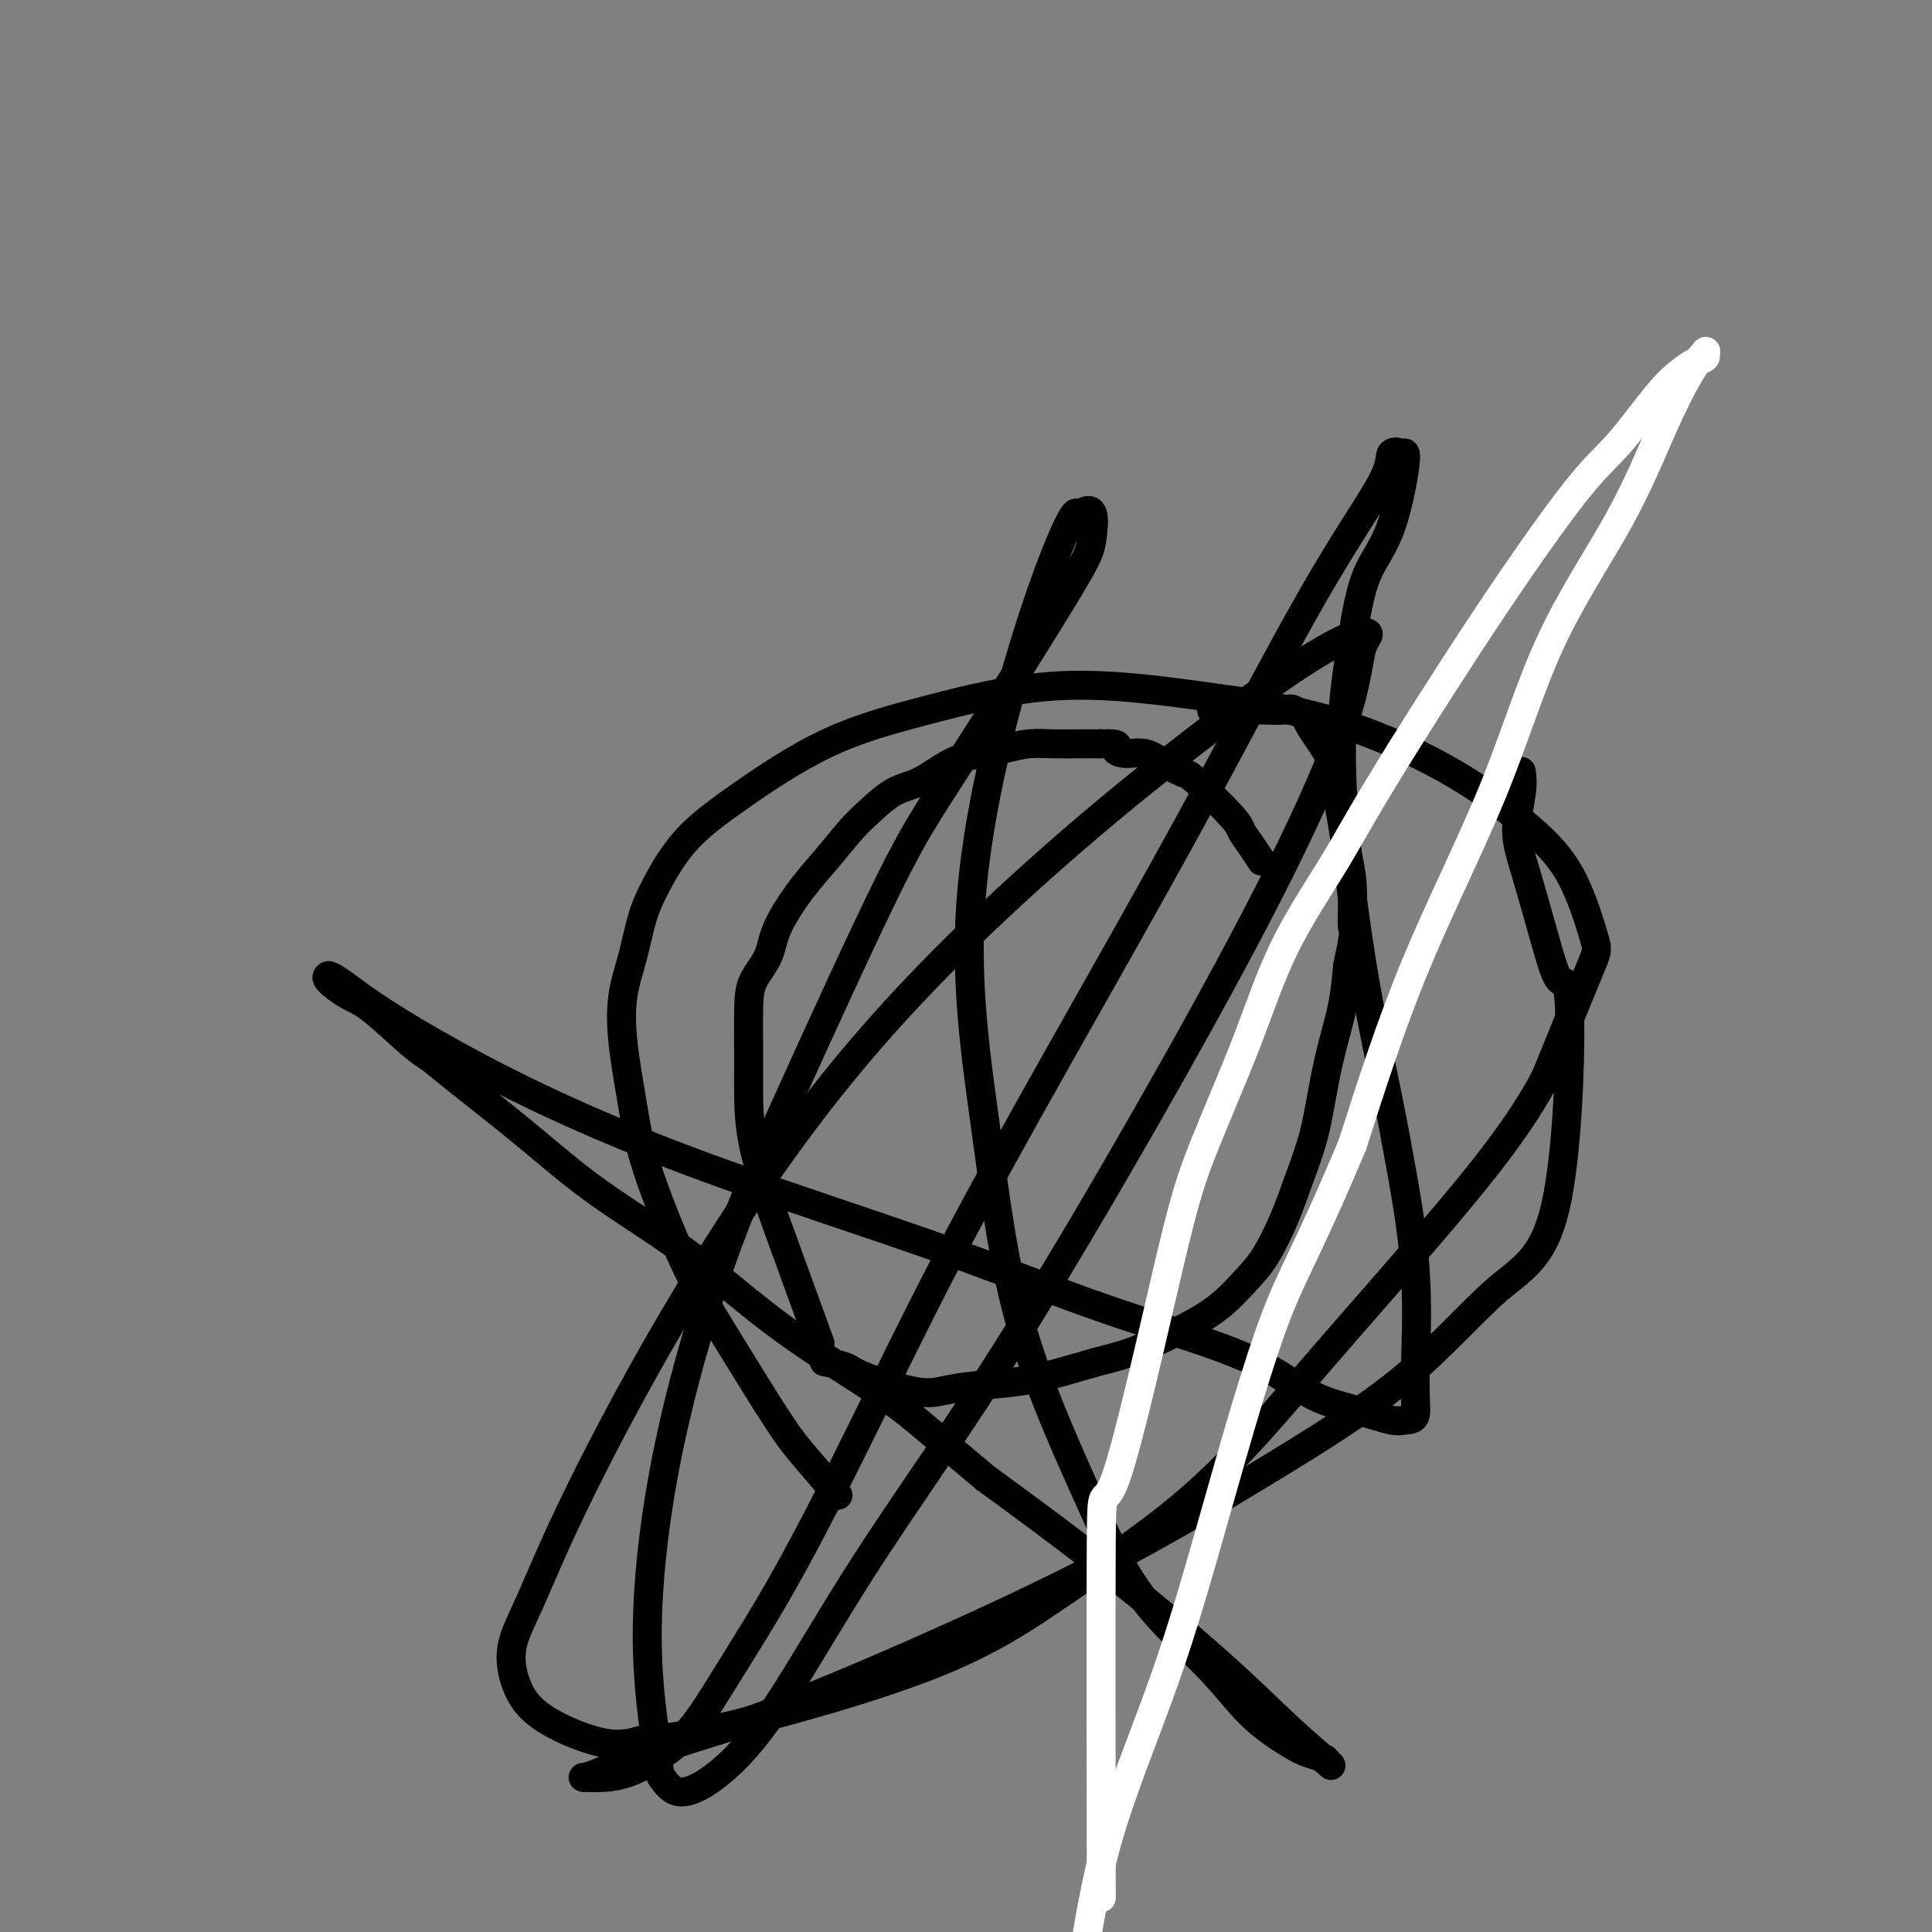
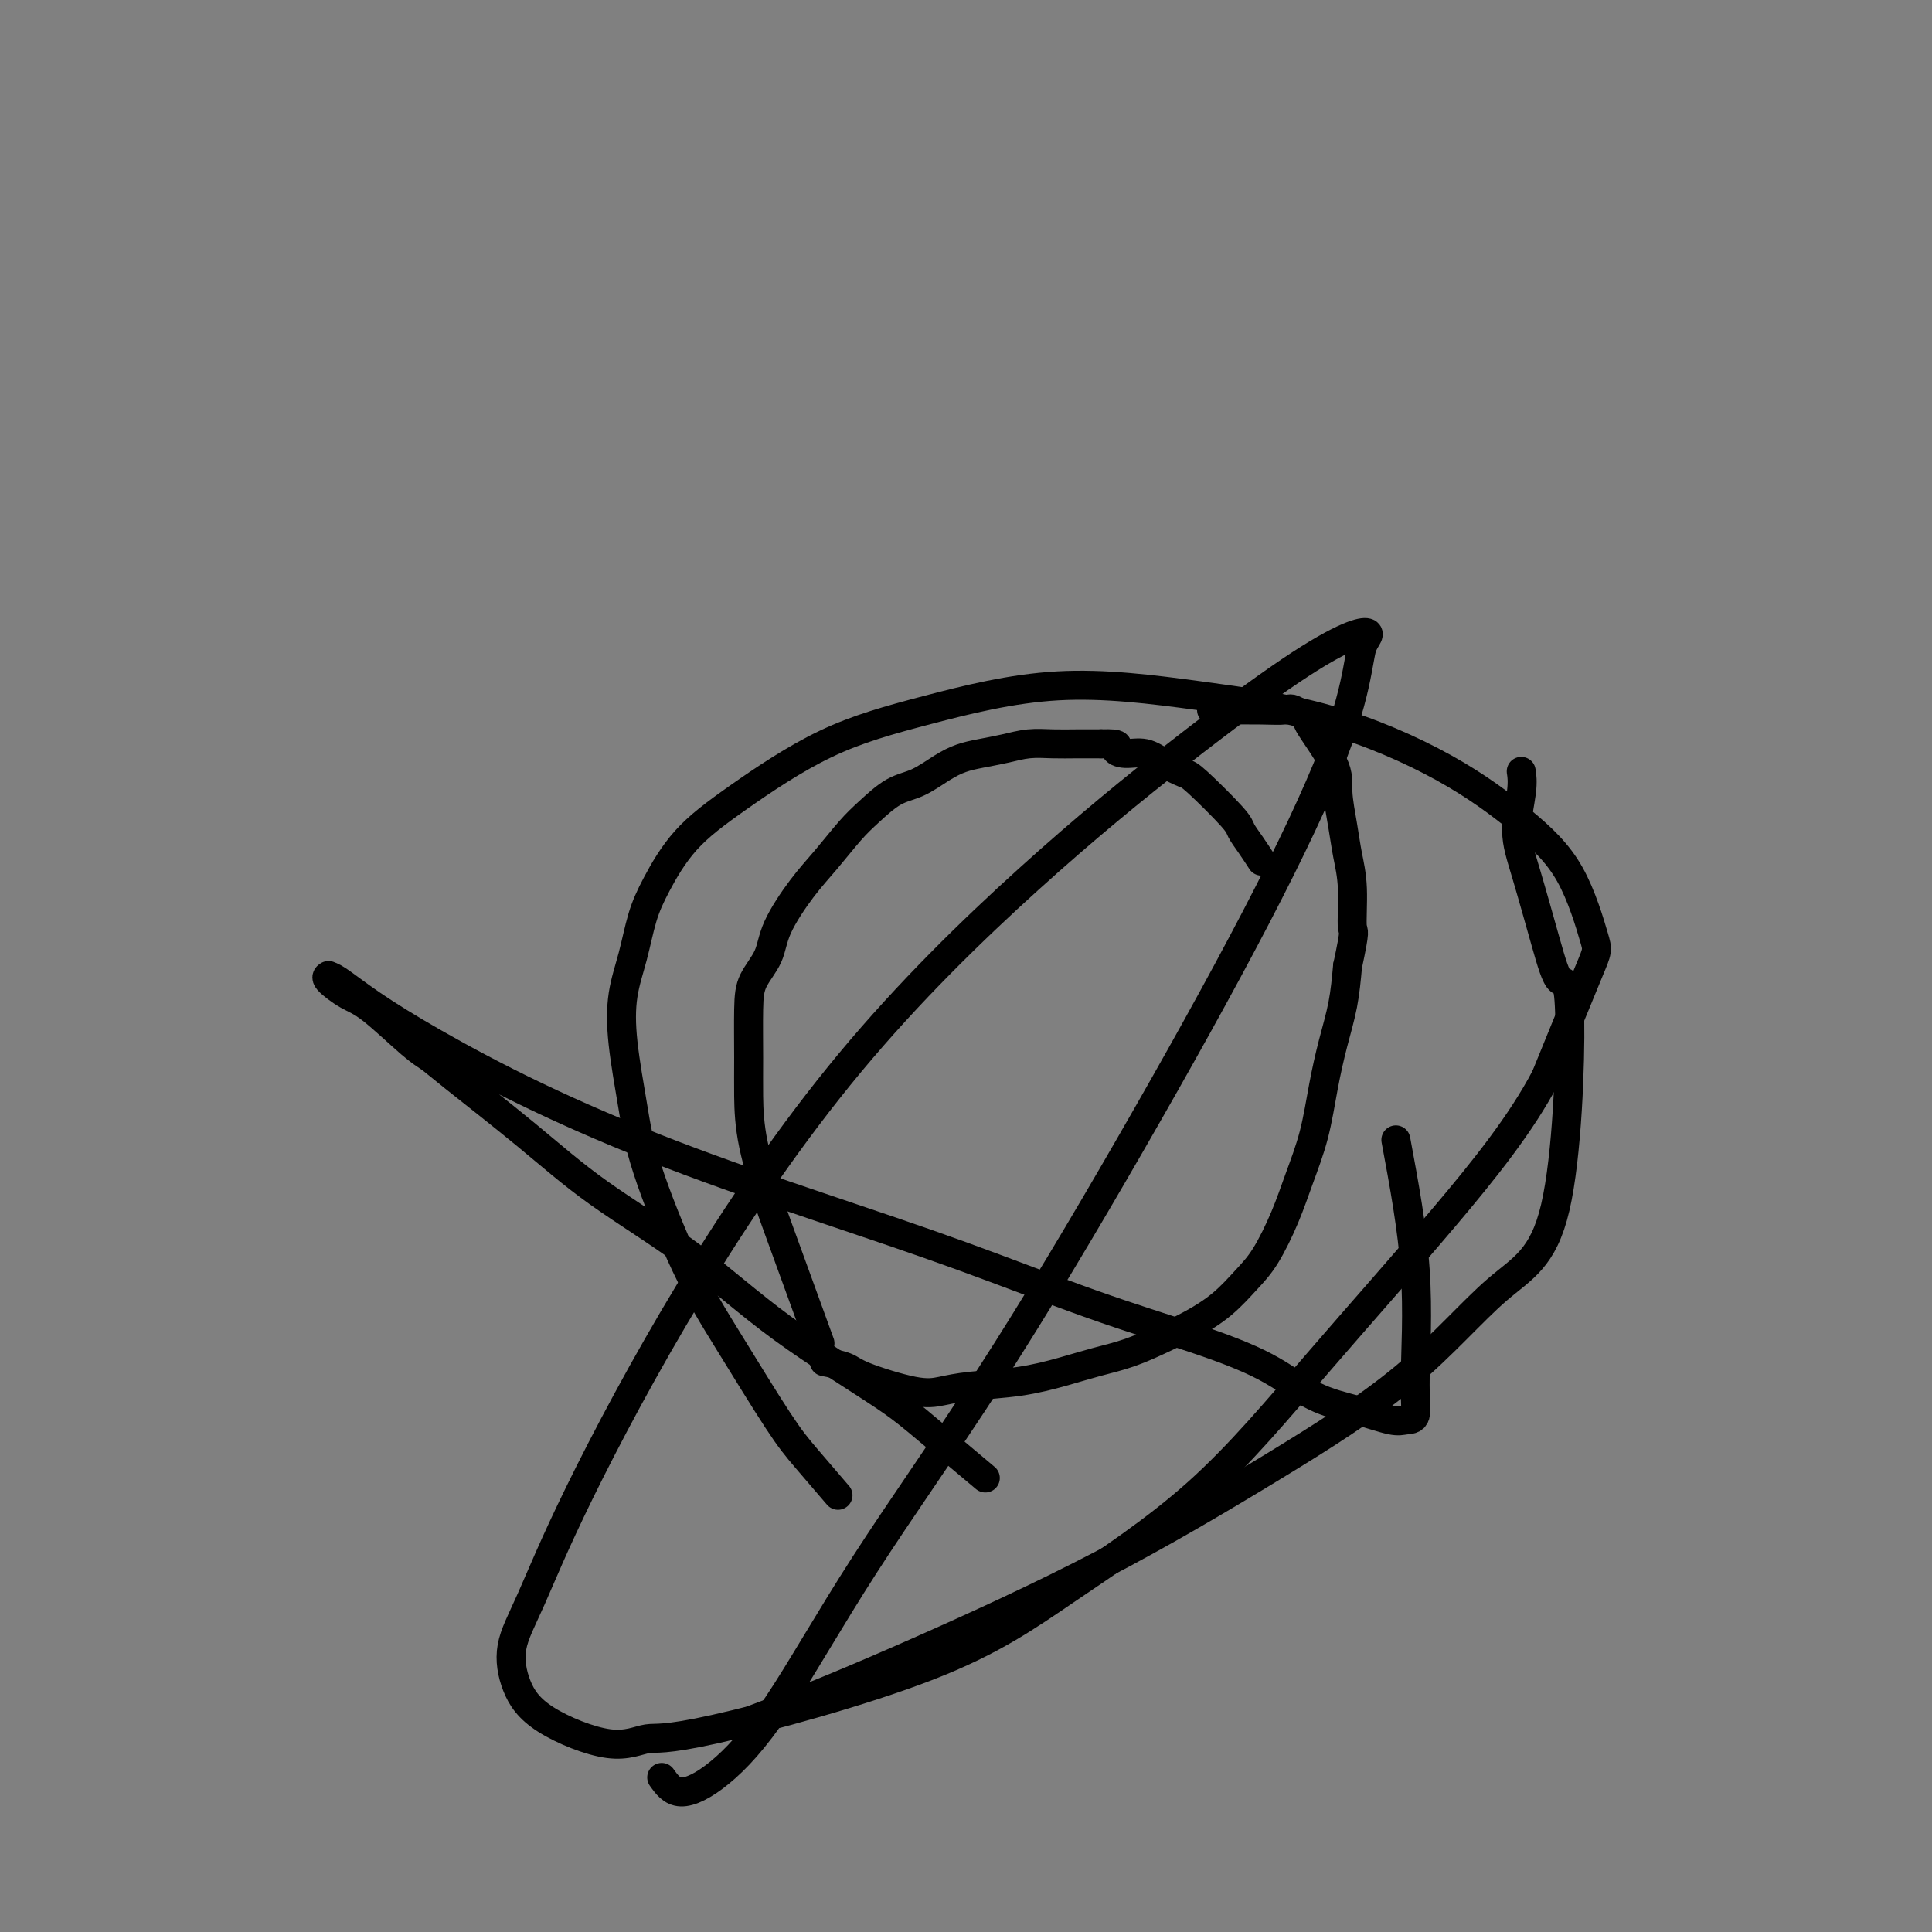
<svg xmlns="http://www.w3.org/2000/svg" viewBox="0 0 400 400" version="1.1">
  <rect x="0" y="0" width="400" height="400" fill="#808080" stroke="none" />
  <g fill="none" stroke="#000000" stroke-width="6" stroke-linecap="round" stroke-linejoin="round">
    <path d="M169,276c0.004,0.012 0.009,0.025 0,0c-0.009,-0.025 -0.031,-0.086 0,0c0.031,0.086 0.116,0.319 0,0c-0.116,-0.319 -0.434,-1.190 0,0c0.434,1.190 1.619,4.442 0,0c-1.619,-4.442 -6.041,-16.577 -8,-22c-1.959,-5.423 -1.453,-4.133 -2,-6c-0.547,-1.867 -2.145,-6.890 -3,-11c-0.855,-4.110 -0.965,-7.308 -1,-10c-0.035,-2.692 0.004,-4.877 0,-8c-0.004,-3.123 -0.053,-7.184 0,-10c0.053,-2.816 0.207,-4.386 1,-6c0.793,-1.614 2.225,-3.271 3,-5c0.775,-1.729 0.895,-3.529 2,-6c1.105,-2.471 3.197,-5.614 5,-8c1.803,-2.386 3.317,-4.013 5,-6c1.683,-1.987 3.535,-4.332 5,-6c1.465,-1.668 2.545,-2.660 4,-4c1.455,-1.340 3.287,-3.027 5,-4c1.713,-0.973 3.307,-1.230 5,-2c1.693,-0.770 3.484,-2.052 5,-3c1.516,-0.948 2.757,-1.560 4,-2c1.243,-0.440 2.488,-0.706 4,-1c1.512,-0.294 3.292,-0.615 5,-1c1.708,-0.385 3.344,-0.835 5,-1c1.656,-0.165 3.330,-0.044 5,0c1.670,0.044 3.334,0.013 5,0c1.666,-0.013 3.333,-0.006 5,0" />
    <path d="M228,154c4.478,-0.150 3.171,0.475 3,1c-0.171,0.525 0.792,0.951 2,1c1.208,0.049 2.660,-0.278 4,0c1.340,0.278 2.568,1.162 4,2c1.432,0.838 3.069,1.630 4,2c0.931,0.370 1.157,0.317 3,2c1.843,1.683 5.303,5.103 7,7c1.697,1.897 1.630,2.271 2,3c0.370,0.729 1.177,1.812 2,3c0.823,1.188 1.664,2.482 2,3c0.336,0.518 0.168,0.259 0,0" />
    <path d="M171,282c-0.002,-0.000 -0.004,-0.001 0,0c0.004,0.001 0.015,0.003 0,0c-0.015,-0.003 -0.054,-0.010 0,0c0.054,0.010 0.201,0.038 0,0c-0.201,-0.038 -0.750,-0.143 0,0c0.750,0.143 2.800,0.532 4,1c1.200,0.468 1.549,1.013 4,2c2.451,0.987 7.003,2.416 10,3c2.997,0.584 4.438,0.322 6,0c1.562,-0.322 3.244,-0.704 6,-1c2.756,-0.296 6.585,-0.505 10,-1c3.415,-0.495 6.418,-1.276 9,-2c2.582,-0.724 4.745,-1.392 7,-2c2.255,-0.608 4.602,-1.155 7,-2c2.398,-0.845 4.847,-1.986 7,-3c2.153,-1.014 4.012,-1.900 6,-3c1.988,-1.100 4.107,-2.416 6,-4c1.893,-1.584 3.561,-3.438 5,-5c1.439,-1.562 2.651,-2.834 4,-5c1.349,-2.166 2.837,-5.227 4,-8c1.163,-2.773 2.003,-5.257 3,-8c0.997,-2.743 2.151,-5.746 3,-9c0.849,-3.254 1.392,-6.759 2,-10c0.608,-3.241 1.279,-6.219 2,-9c0.721,-2.781 1.492,-5.366 2,-8c0.508,-2.634 0.754,-5.317 1,-8" />
    <path d="M279,200c1.760,-8.228 1.161,-6.798 1,-8c-0.161,-1.202 0.116,-5.037 0,-8c-0.116,-2.963 -0.625,-5.055 -1,-7c-0.375,-1.945 -0.616,-3.745 -1,-6c-0.384,-2.255 -0.912,-4.966 -1,-7c-0.088,-2.034 0.263,-3.393 -1,-6c-1.263,-2.607 -4.141,-6.464 -5,-8c-0.859,-1.536 0.300,-0.751 0,-1c-0.300,-0.249 -2.060,-1.531 -3,-2c-0.940,-0.469 -1.061,-0.126 -2,0c-0.939,0.126 -2.695,0.034 -5,0c-2.305,-0.034 -5.159,-0.009 -7,0c-1.841,0.009 -2.669,0.003 -3,0c-0.331,-0.003 -0.166,-0.001 0,0" />
    <path d="M173,309c0.003,0.003 0.006,0.007 0,0c-0.006,-0.007 -0.020,-0.024 0,0c0.020,0.024 0.076,0.088 0,0c-0.076,-0.088 -0.282,-0.328 0,0c0.282,0.328 1.051,1.223 0,0c-1.051,-1.223 -3.924,-4.564 -6,-7c-2.076,-2.436 -3.357,-3.968 -6,-8c-2.643,-4.032 -6.649,-10.563 -10,-16c-3.351,-5.437 -6.048,-9.778 -9,-16c-2.952,-6.222 -6.158,-14.324 -8,-20c-1.842,-5.676 -2.320,-8.926 -3,-13c-0.680,-4.074 -1.562,-8.974 -2,-13c-0.438,-4.026 -0.431,-7.179 0,-10c0.431,-2.821 1.288,-5.308 2,-8c0.712,-2.692 1.279,-5.587 2,-8c0.721,-2.413 1.595,-4.345 3,-7c1.405,-2.655 3.340,-6.034 6,-9c2.660,-2.966 6.046,-5.518 11,-9c4.954,-3.482 11.477,-7.892 18,-11c6.523,-3.108 13.045,-4.913 21,-7c7.955,-2.087 17.341,-4.456 27,-5c9.659,-0.544 19.590,0.737 29,2c9.410,1.263 18.297,2.507 27,5c8.703,2.493 17.221,6.236 24,10c6.779,3.764 11.819,7.550 16,11c4.181,3.450 7.502,6.564 10,11c2.498,4.436 4.173,10.194 5,13c0.827,2.806 0.808,2.659 -1,7c-1.808,4.341 -5.404,13.171 -9,22" />
    <path d="M320,223c-5.036,9.601 -12.624,19.102 -21,29c-8.376,9.898 -17.538,20.191 -26,30c-8.462,9.809 -16.225,19.134 -25,27c-8.775,7.866 -18.562,14.273 -27,20c-8.438,5.727 -15.526,10.775 -29,16c-13.474,5.225 -33.333,10.627 -44,13c-10.667,2.373 -12.143,1.716 -14,2c-1.857,0.284 -4.096,1.510 -8,1c-3.904,-0.510 -9.474,-2.754 -13,-5c-3.526,-2.246 -5.010,-4.492 -6,-7c-0.990,-2.508 -1.486,-5.277 -1,-8c0.486,-2.723 1.955,-5.402 4,-10c2.045,-4.598 4.667,-11.117 10,-22c5.333,-10.883 13.377,-26.132 23,-42c9.623,-15.868 20.825,-32.357 33,-47c12.175,-14.643 25.322,-27.441 37,-38c11.678,-10.559 21.886,-18.880 31,-26c9.114,-7.120 17.132,-13.041 23,-17c5.868,-3.959 9.585,-5.956 12,-7c2.415,-1.044 3.529,-1.133 4,-1c0.471,0.133 0.300,0.490 0,1c-0.300,0.510 -0.728,1.172 -1,2c-0.272,0.828 -0.386,1.821 -1,5c-0.614,3.179 -1.727,8.543 -5,17c-3.273,8.457 -8.706,20.007 -16,34c-7.294,13.993 -16.451,30.430 -26,47c-9.549,16.570 -19.492,33.273 -29,48c-9.508,14.727 -18.581,27.479 -26,39c-7.419,11.521 -13.185,21.810 -18,29c-4.815,7.190 -8.681,11.282 -12,14c-3.319,2.718 -6.091,4.062 -8,4c-1.909,-0.062 -2.954,-1.531 -4,-3" />
-     <path d="M137,368c-0.695,-0.884 -0.432,-1.596 -1,-6c-0.568,-4.404 -1.967,-12.502 -2,-23c-0.033,-10.498 1.301,-23.397 4,-37c2.699,-13.603 6.765,-27.909 11,-40c4.235,-12.091 8.640,-21.967 15,-36c6.360,-14.033 14.674,-32.225 20,-43c5.326,-10.775 7.665,-14.134 14,-24c6.335,-9.866 16.668,-26.238 22,-35c5.332,-8.762 5.663,-9.913 6,-12c0.337,-2.087 0.680,-5.111 0,-6c-0.680,-0.889 -2.382,0.355 -3,1c-0.618,0.645 -0.151,0.689 0,0c0.151,-0.689 -0.014,-2.111 -2,2c-1.986,4.111 -5.792,13.754 -10,28c-4.208,14.246 -8.819,33.094 -10,50c-1.181,16.906 1.066,31.869 3,46c1.934,14.131 3.553,27.429 7,40c3.447,12.571 8.723,24.415 13,34c4.277,9.585 7.557,16.911 12,23c4.443,6.089 10.049,10.941 14,15c3.951,4.059 6.248,7.325 9,10c2.752,2.675 5.958,4.760 8,6c2.042,1.240 2.919,1.636 4,2c1.081,0.364 2.365,0.695 3,1c0.635,0.305 0.622,0.582 1,1c0.378,0.418 1.148,0.977 0,0c-1.148,-0.977 -4.215,-3.489 -8,-7c-3.785,-3.511 -8.288,-8.022 -15,-14c-6.712,-5.978 -15.632,-13.422 -24,-20c-8.368,-6.578 -16.184,-12.289 -24,-18" />
    <path d="M204,306c-14.550,-12.171 -15.926,-13.599 -21,-17c-5.074,-3.401 -13.845,-8.773 -21,-14c-7.155,-5.227 -12.693,-10.307 -19,-15c-6.307,-4.693 -13.383,-9.000 -19,-13c-5.617,-4.000 -9.776,-7.695 -15,-12c-5.224,-4.305 -11.512,-9.221 -15,-12c-3.488,-2.779 -4.175,-3.420 -5,-4c-0.825,-0.580 -1.786,-1.098 -4,-3c-2.214,-1.902 -5.680,-5.189 -8,-7c-2.320,-1.811 -3.494,-2.145 -5,-3c-1.506,-0.855 -3.342,-2.230 -4,-3c-0.658,-0.770 -0.136,-0.935 0,-1c0.136,-0.065 -0.113,-0.032 0,0c0.113,0.032 0.589,0.062 2,1c1.411,0.938 3.755,2.785 7,5c3.245,2.215 7.389,4.797 13,8c5.611,3.203 12.689,7.026 21,11c8.311,3.974 17.854,8.098 28,12c10.146,3.902 20.896,7.581 31,11c10.104,3.419 19.564,6.579 29,10c9.436,3.421 18.850,7.104 27,10c8.150,2.896 15.037,5.004 21,7c5.963,1.996 11.001,3.880 15,6c3.999,2.120 6.960,4.477 10,6c3.040,1.523 6.159,2.212 9,3c2.841,0.788 5.405,1.674 7,2c1.595,0.326 2.220,0.093 3,0c0.780,-0.093 1.714,-0.046 2,-1c0.286,-0.954 -0.077,-2.911 0,-8c0.077,-5.089 0.593,-13.311 0,-22c-0.593,-8.689 -2.297,-17.844 -4,-27" />
-     <path d="M289,236c-1.539,-8.605 -3.388,-16.616 -5,-25c-1.612,-8.384 -2.989,-17.139 -4,-25c-1.011,-7.861 -1.657,-14.826 -2,-21c-0.343,-6.174 -0.385,-11.556 0,-17c0.385,-5.444 1.195,-10.949 2,-16c0.805,-5.051 1.605,-9.647 3,-13c1.395,-3.353 3.385,-5.461 5,-10c1.615,-4.539 2.855,-11.509 3,-14c0.145,-2.491 -0.804,-0.505 -1,0c-0.196,0.505 0.361,-0.473 0,-1c-0.361,-0.527 -1.639,-0.603 -2,0c-0.361,0.603 0.194,1.885 -2,6c-2.194,4.115 -7.136,11.065 -14,23c-6.864,11.935 -15.650,28.857 -25,46c-9.350,17.143 -19.265,34.506 -28,50c-8.735,15.494 -16.291,29.119 -23,42c-6.709,12.881 -12.572,25.019 -18,36c-5.428,10.981 -10.422,20.805 -15,29c-4.578,8.195 -8.740,14.760 -12,20c-3.260,5.240 -5.617,9.155 -8,12c-2.383,2.845 -4.792,4.619 -7,6c-2.208,1.381 -4.215,2.370 -6,3c-1.785,0.630 -3.348,0.900 -5,1c-1.652,0.100 -3.392,0.031 -4,0c-0.608,-0.031 -0.083,-0.025 0,0c0.083,0.025 -0.277,0.069 0,0c0.277,-0.069 1.190,-0.249 3,-1c1.810,-0.751 4.517,-2.072 10,-4c5.483,-1.928 13.741,-4.464 22,-7" />
    <path d="M156,356c11.275,-4.196 21.963,-8.687 34,-14c12.037,-5.313 25.424,-11.449 38,-18c12.576,-6.551 24.342,-13.516 35,-20c10.658,-6.484 20.209,-12.485 28,-19c7.791,-6.515 13.821,-13.543 19,-18c5.179,-4.457 9.508,-6.343 12,-17c2.492,-10.657 3.146,-30.087 3,-39c-0.146,-8.913 -1.093,-7.311 -2,-8c-0.907,-0.689 -1.774,-3.670 -3,-8c-1.226,-4.330 -2.812,-10.008 -4,-14c-1.188,-3.992 -1.978,-6.297 -2,-9c-0.022,-2.703 0.725,-5.805 1,-8c0.275,-2.195 0.079,-3.484 0,-4c-0.079,-0.516 -0.039,-0.258 0,0" />
  </g>
  <g fill="none" stroke="#FFFFFF" stroke-width="6" stroke-linecap="round" stroke-linejoin="round">
-     <path d="M228,386c0.001,0.529 0.002,1.058 0,0c-0.002,-1.058 -0.006,-3.702 0,0c0.006,3.702 0.023,13.749 0,0c-0.023,-13.749 -0.087,-51.295 0,-66c0.087,-14.705 0.325,-6.571 3,-14c2.675,-7.429 7.789,-30.422 11,-44c3.211,-13.578 4.520,-17.741 7,-24c2.480,-6.259 6.130,-14.612 9,-22c2.870,-7.388 4.958,-13.809 8,-20c3.042,-6.191 7.037,-12.152 10,-17c2.963,-4.848 4.893,-8.582 10,-17c5.107,-8.418 13.391,-21.519 21,-33c7.609,-11.481 14.542,-21.342 19,-27c4.458,-5.658 6.442,-7.113 9,-10c2.558,-2.887 5.690,-7.208 8,-10c2.310,-2.792 3.798,-4.056 5,-5c1.202,-0.944 2.119,-1.567 3,-2c0.881,-0.433 1.726,-0.677 2,-1c0.274,-0.323 -0.022,-0.725 0,-1c0.022,-0.275 0.361,-0.425 0,0c-0.361,0.425 -1.424,1.423 -3,4c-1.576,2.577 -3.666,6.732 -6,12c-2.334,5.268 -4.913,11.649 -9,19c-4.087,7.351 -9.683,15.671 -14,25c-4.317,9.329 -7.355,19.665 -12,31c-4.645,11.335 -10.899,23.667 -16,36c-5.101,12.333 -9.051,24.666 -13,37" />
-     <path d="M280,237c-9.371,22.343 -12.297,26.200 -16,36c-3.703,9.800 -8.183,25.541 -12,39c-3.817,13.459 -6.971,24.634 -11,36c-4.029,11.366 -8.932,22.921 -12,34c-3.068,11.079 -4.301,21.682 -6,31c-1.699,9.318 -3.865,17.351 -5,24c-1.135,6.649 -1.239,11.913 -1,22c0.239,10.087 0.821,24.996 1,32c0.179,7.004 -0.045,6.104 0,9c0.045,2.896 0.358,9.587 1,16c0.642,6.413 1.612,12.546 2,15c0.388,2.454 0.194,1.227 0,0" />
-   </g>
+     </g>
</svg>